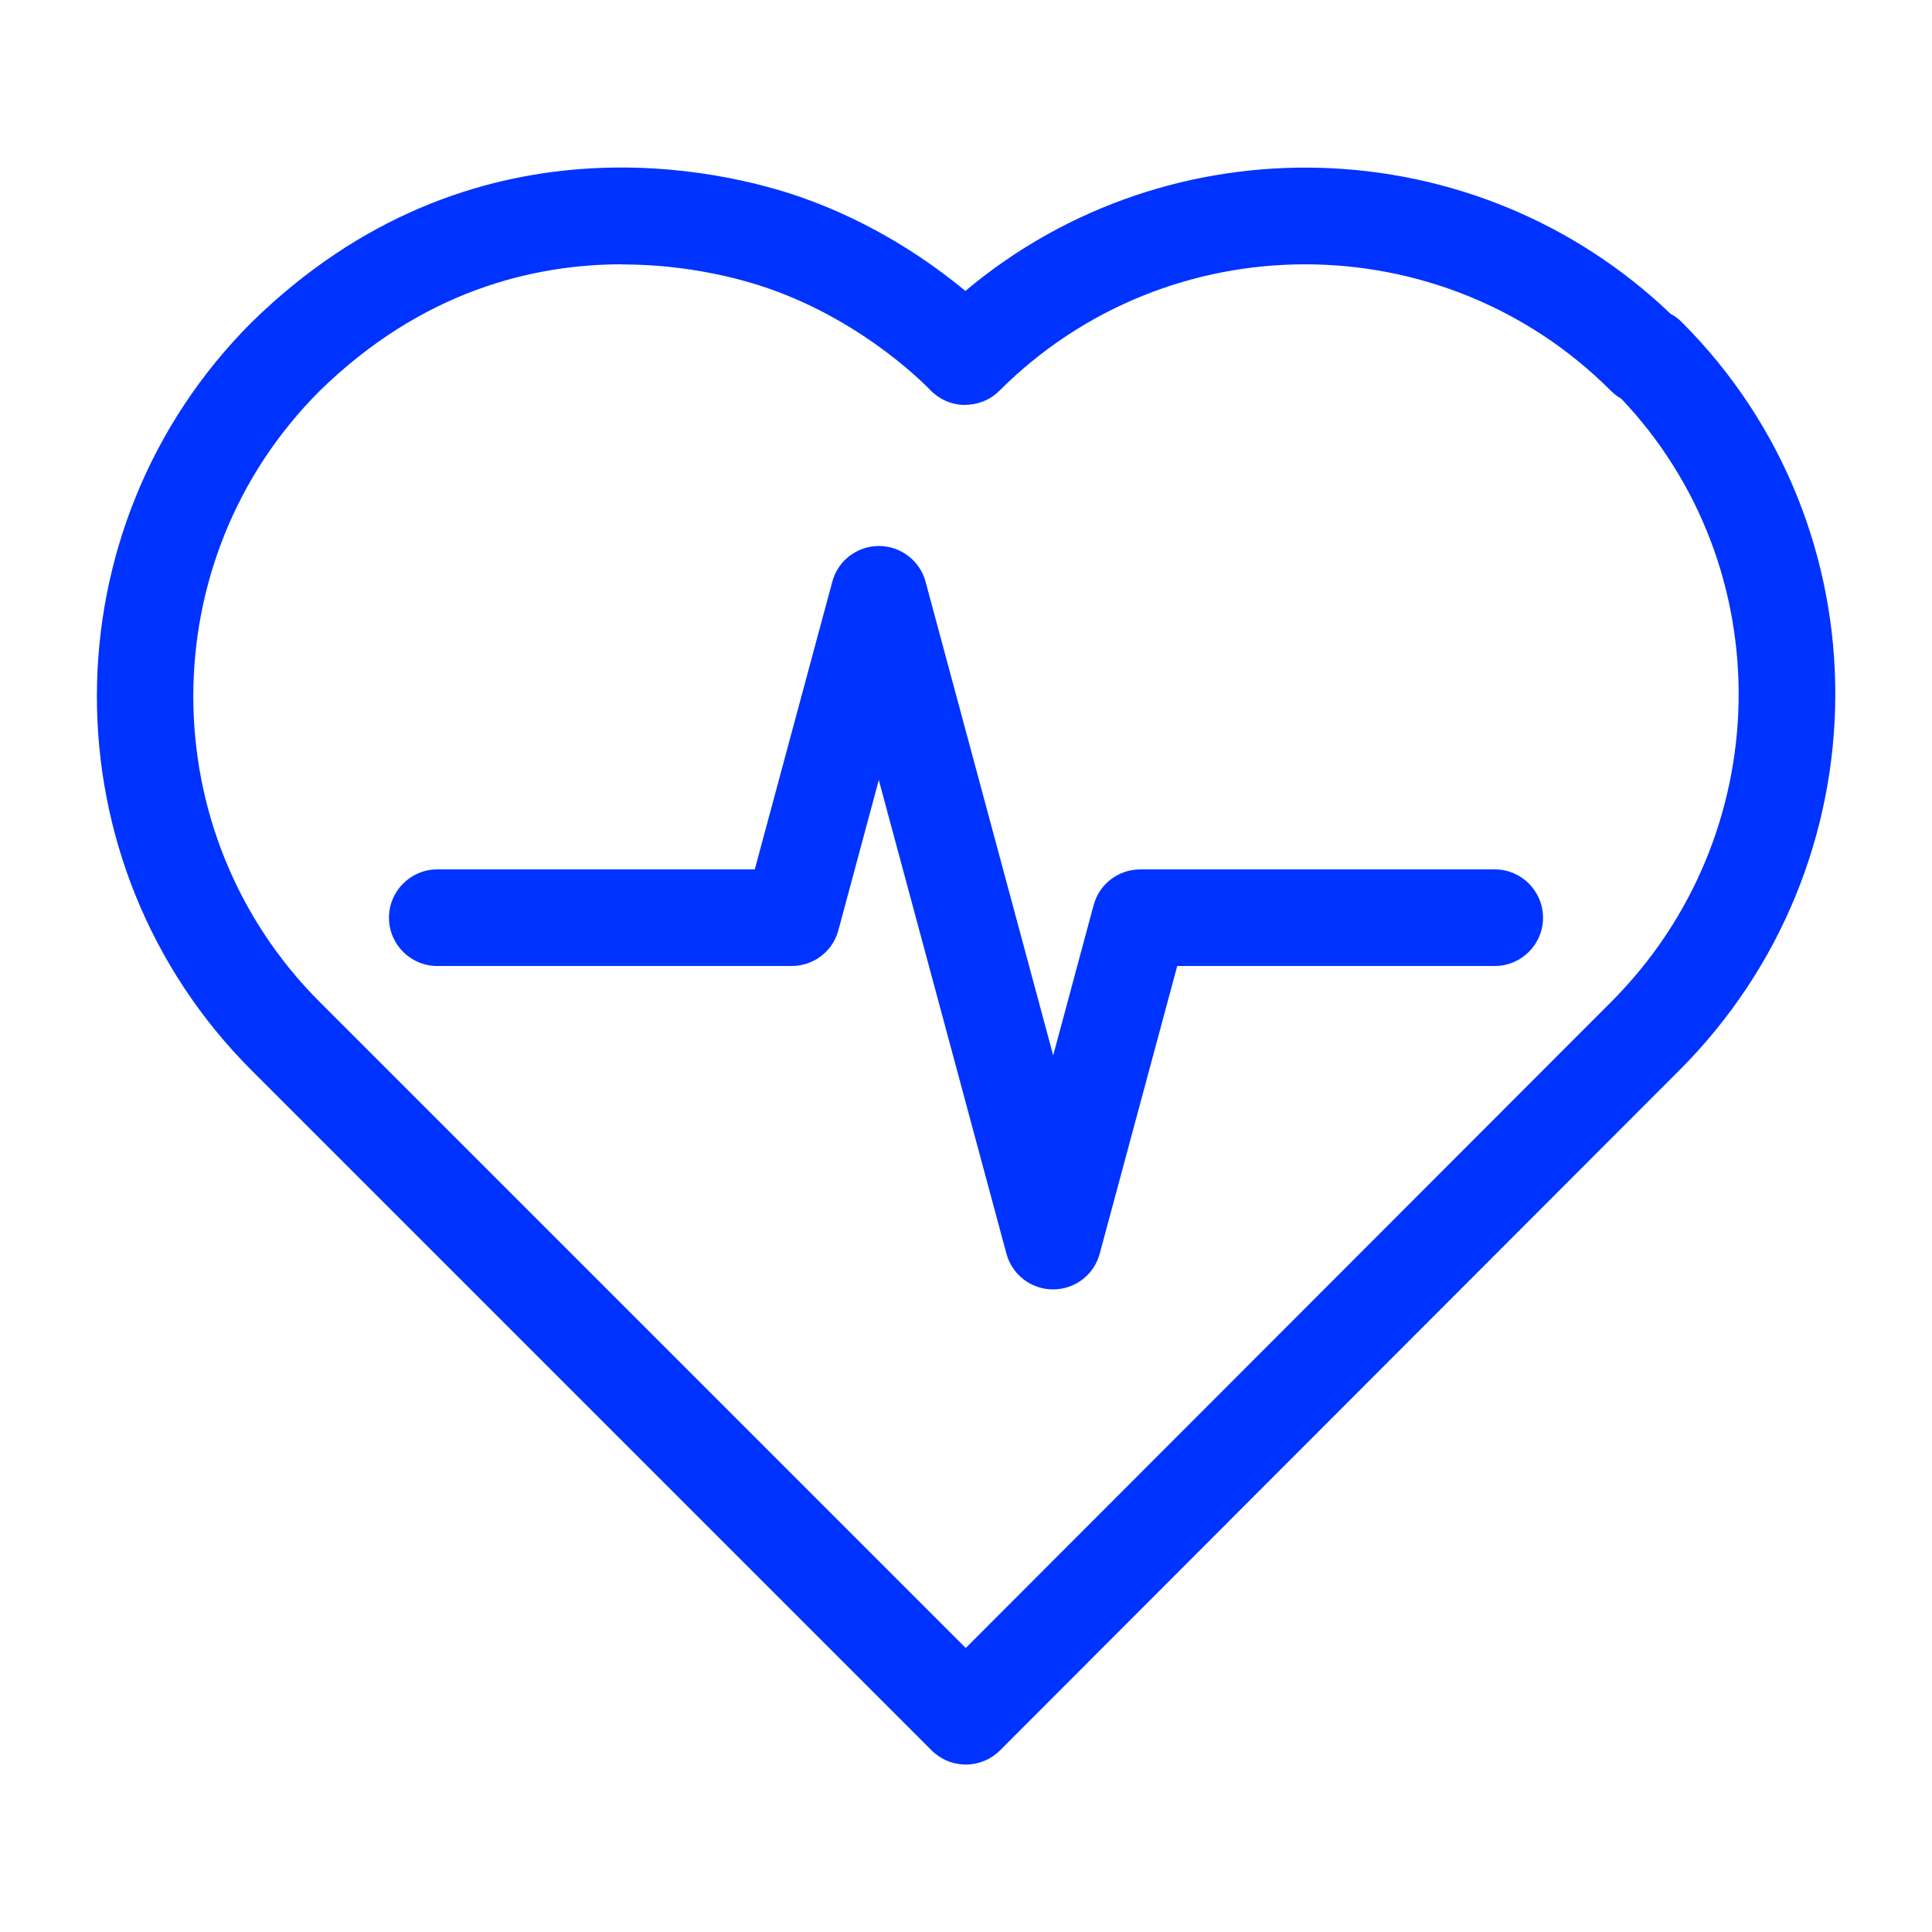
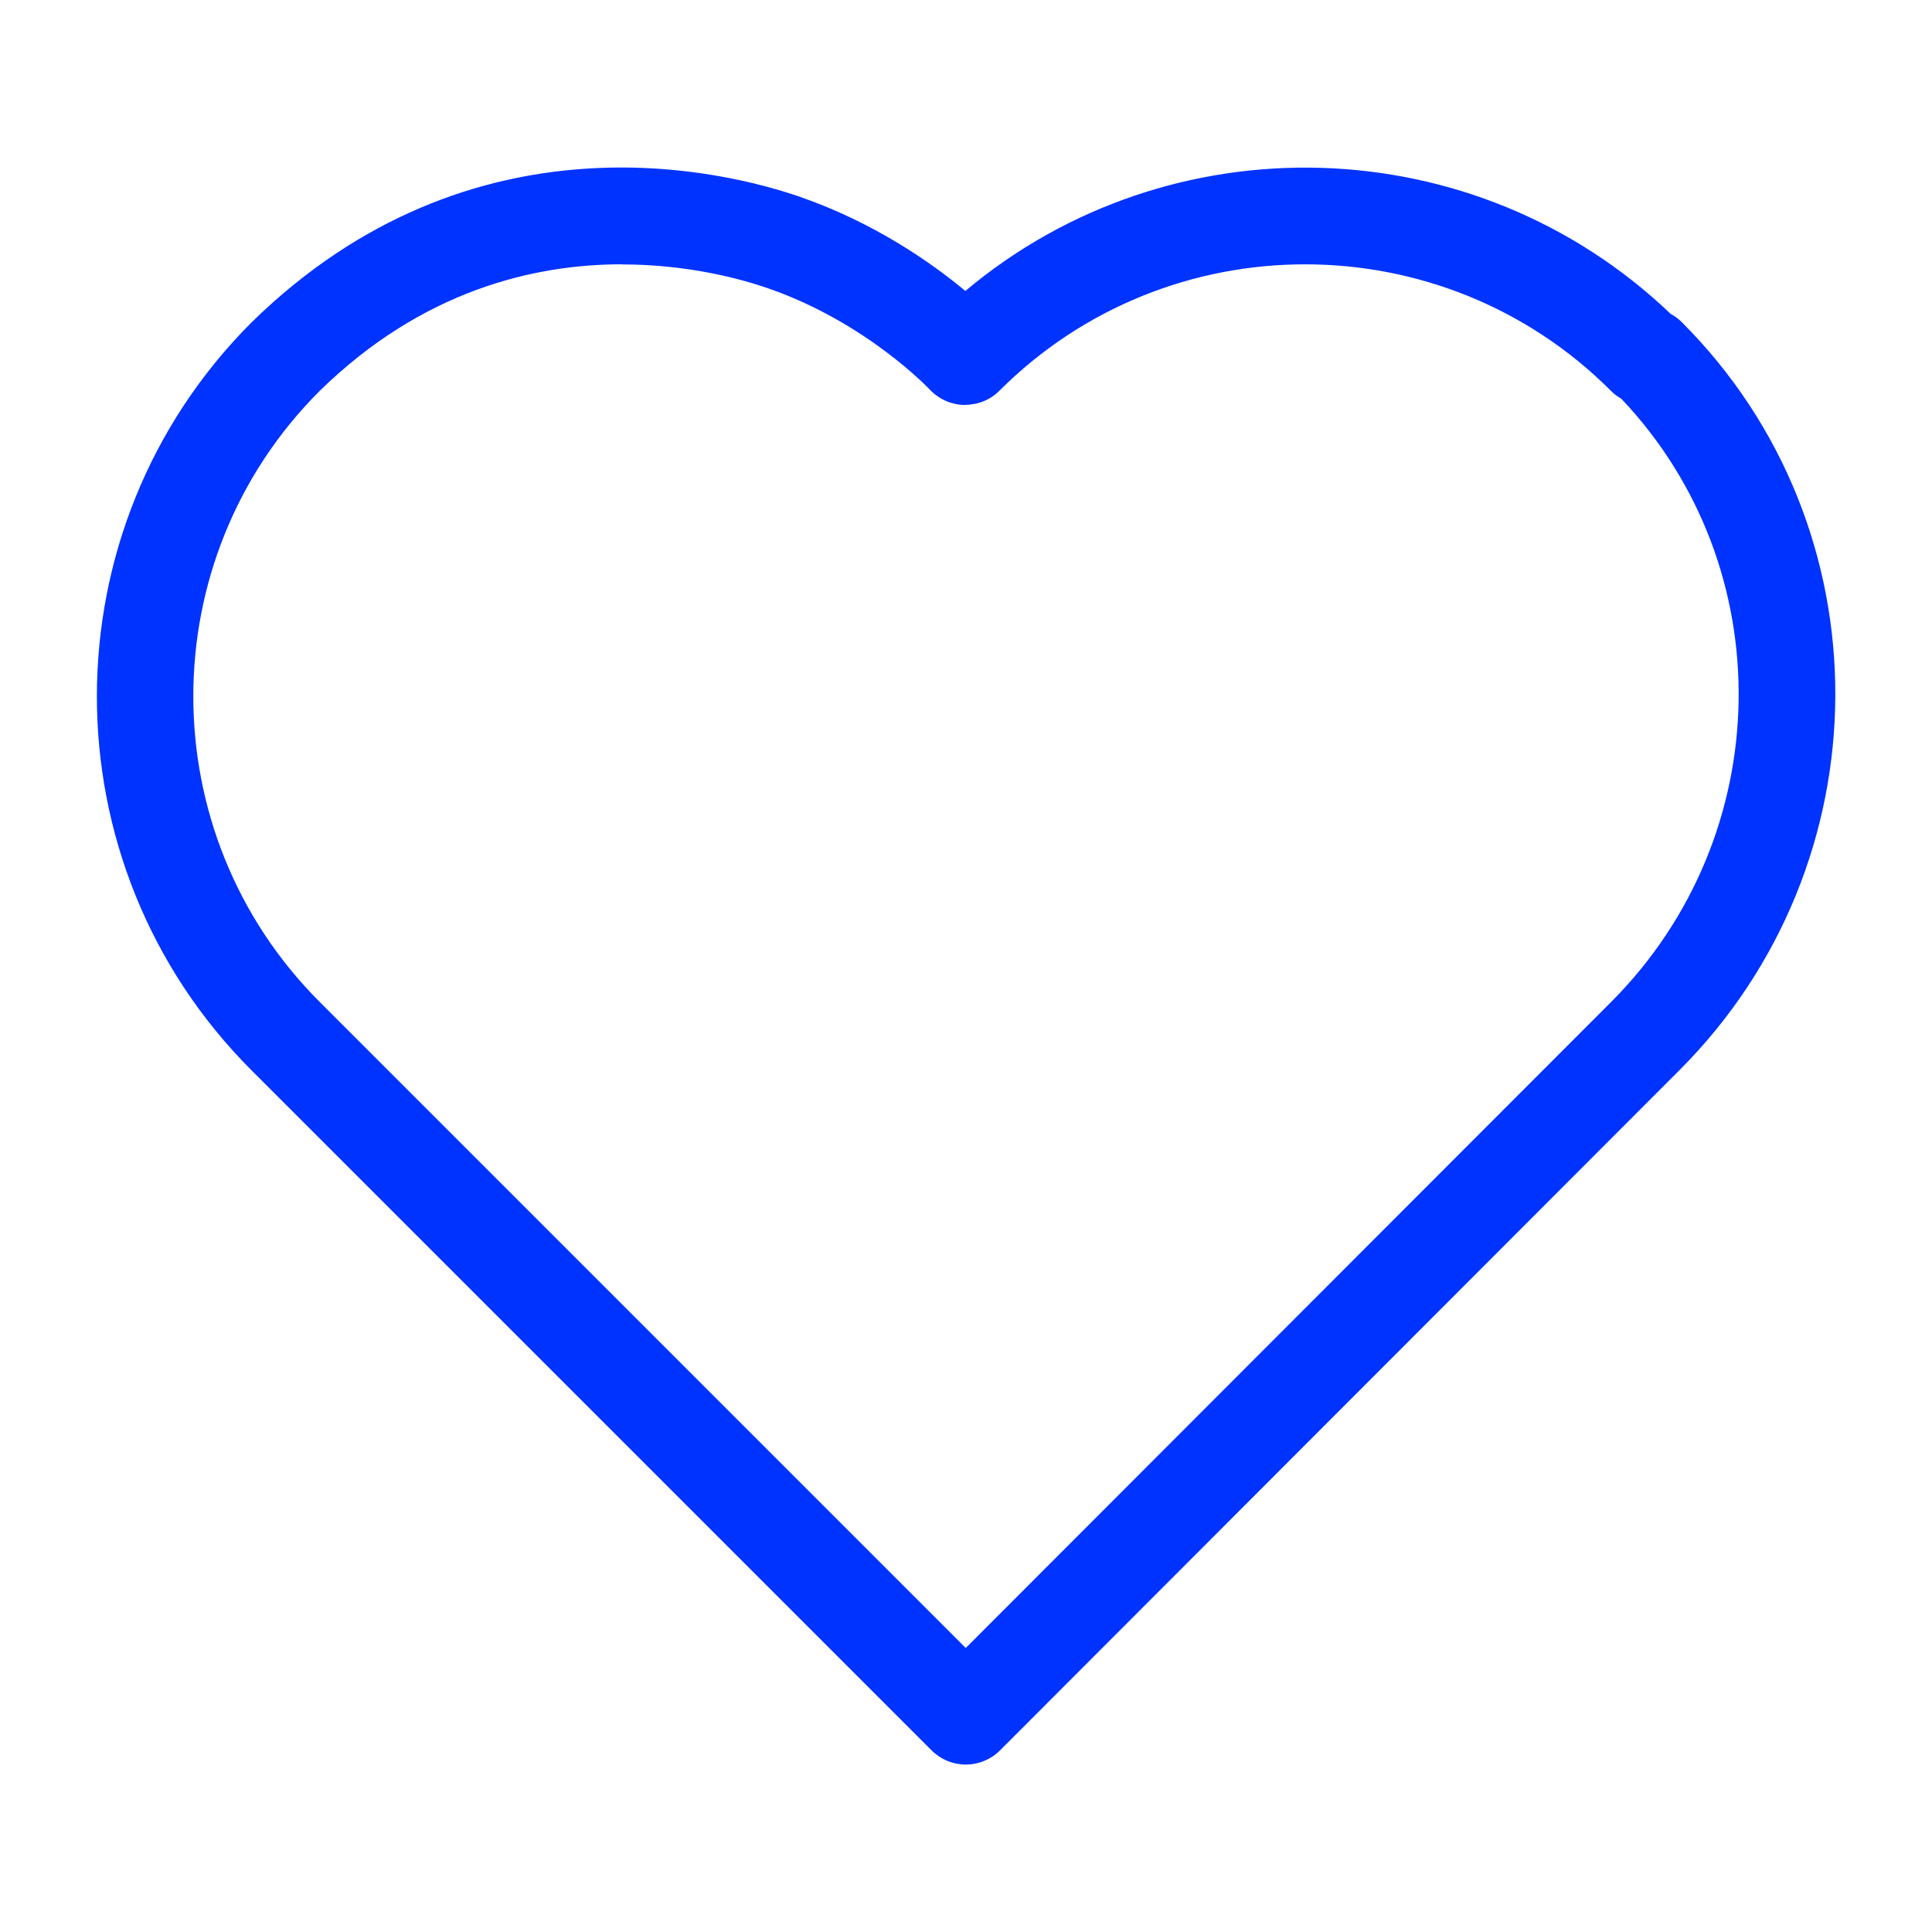
<svg xmlns="http://www.w3.org/2000/svg" id="Icons_NEW" data-name="Icons NEW" viewBox="0 0 150 150">
  <defs>
    <style>
      .cls-1 {
        fill: #03f;
      }
    </style>
  </defs>
-   <path class="cls-1" d="M81.76,100.11c-1.7,0-3.18-1.14-3.62-2.77l-9.91-36.78-3.14,11.67c-.44,1.64-1.93,2.77-3.62,2.77h-27.52c-2.07,0-3.75-1.68-3.75-3.75s1.68-3.75,3.75-3.75h24.65l6.02-22.34c.44-1.64,1.93-2.77,3.62-2.77s3.18,1.14,3.62,2.77l9.91,36.78,3.14-11.67c.44-1.64,1.93-2.77,3.62-2.77h27.52c2.07,0,3.75,1.68,3.75,3.75s-1.68,3.75-3.75,3.75h-24.65l-6.02,22.34c-.44,1.64-1.93,2.77-3.62,2.77Z" />
  <path class="cls-1" d="M74.98,137c-.99,0-1.95-.4-2.65-1.1l-52.8-52.8c-16.01-16.01-16.01-42.06,0-58.07,17.17-16.82,36.97-11.7,42.63-9.73,5.74,2,10.16,5.1,12.79,7.29,15.88-13.34,39.57-12.74,54.76,1.78.32.17.62.39.88.66,15.95,15.95,15.86,42-.21,58.07l-52.74,52.8c-.7.7-1.66,1.1-2.65,1.1h0ZM48.3,20.52c-6.85,0-15.52,2.03-23.5,9.85-13.06,13.06-13.06,34.35.03,47.43l50.15,50.15,50.09-50.14c12.94-12.94,13.23-33.77.81-46.85-.29-.17-.57-.37-.81-.62-13.09-13.09-34.39-13.09-47.48,0-.72.72-1.66,1.09-2.73,1.1-1.02-.02-1.98-.46-2.68-1.2h0c-.05-.05-4.89-5.19-12.5-7.84-2-.7-6.17-1.87-11.38-1.87Z" />
</svg>